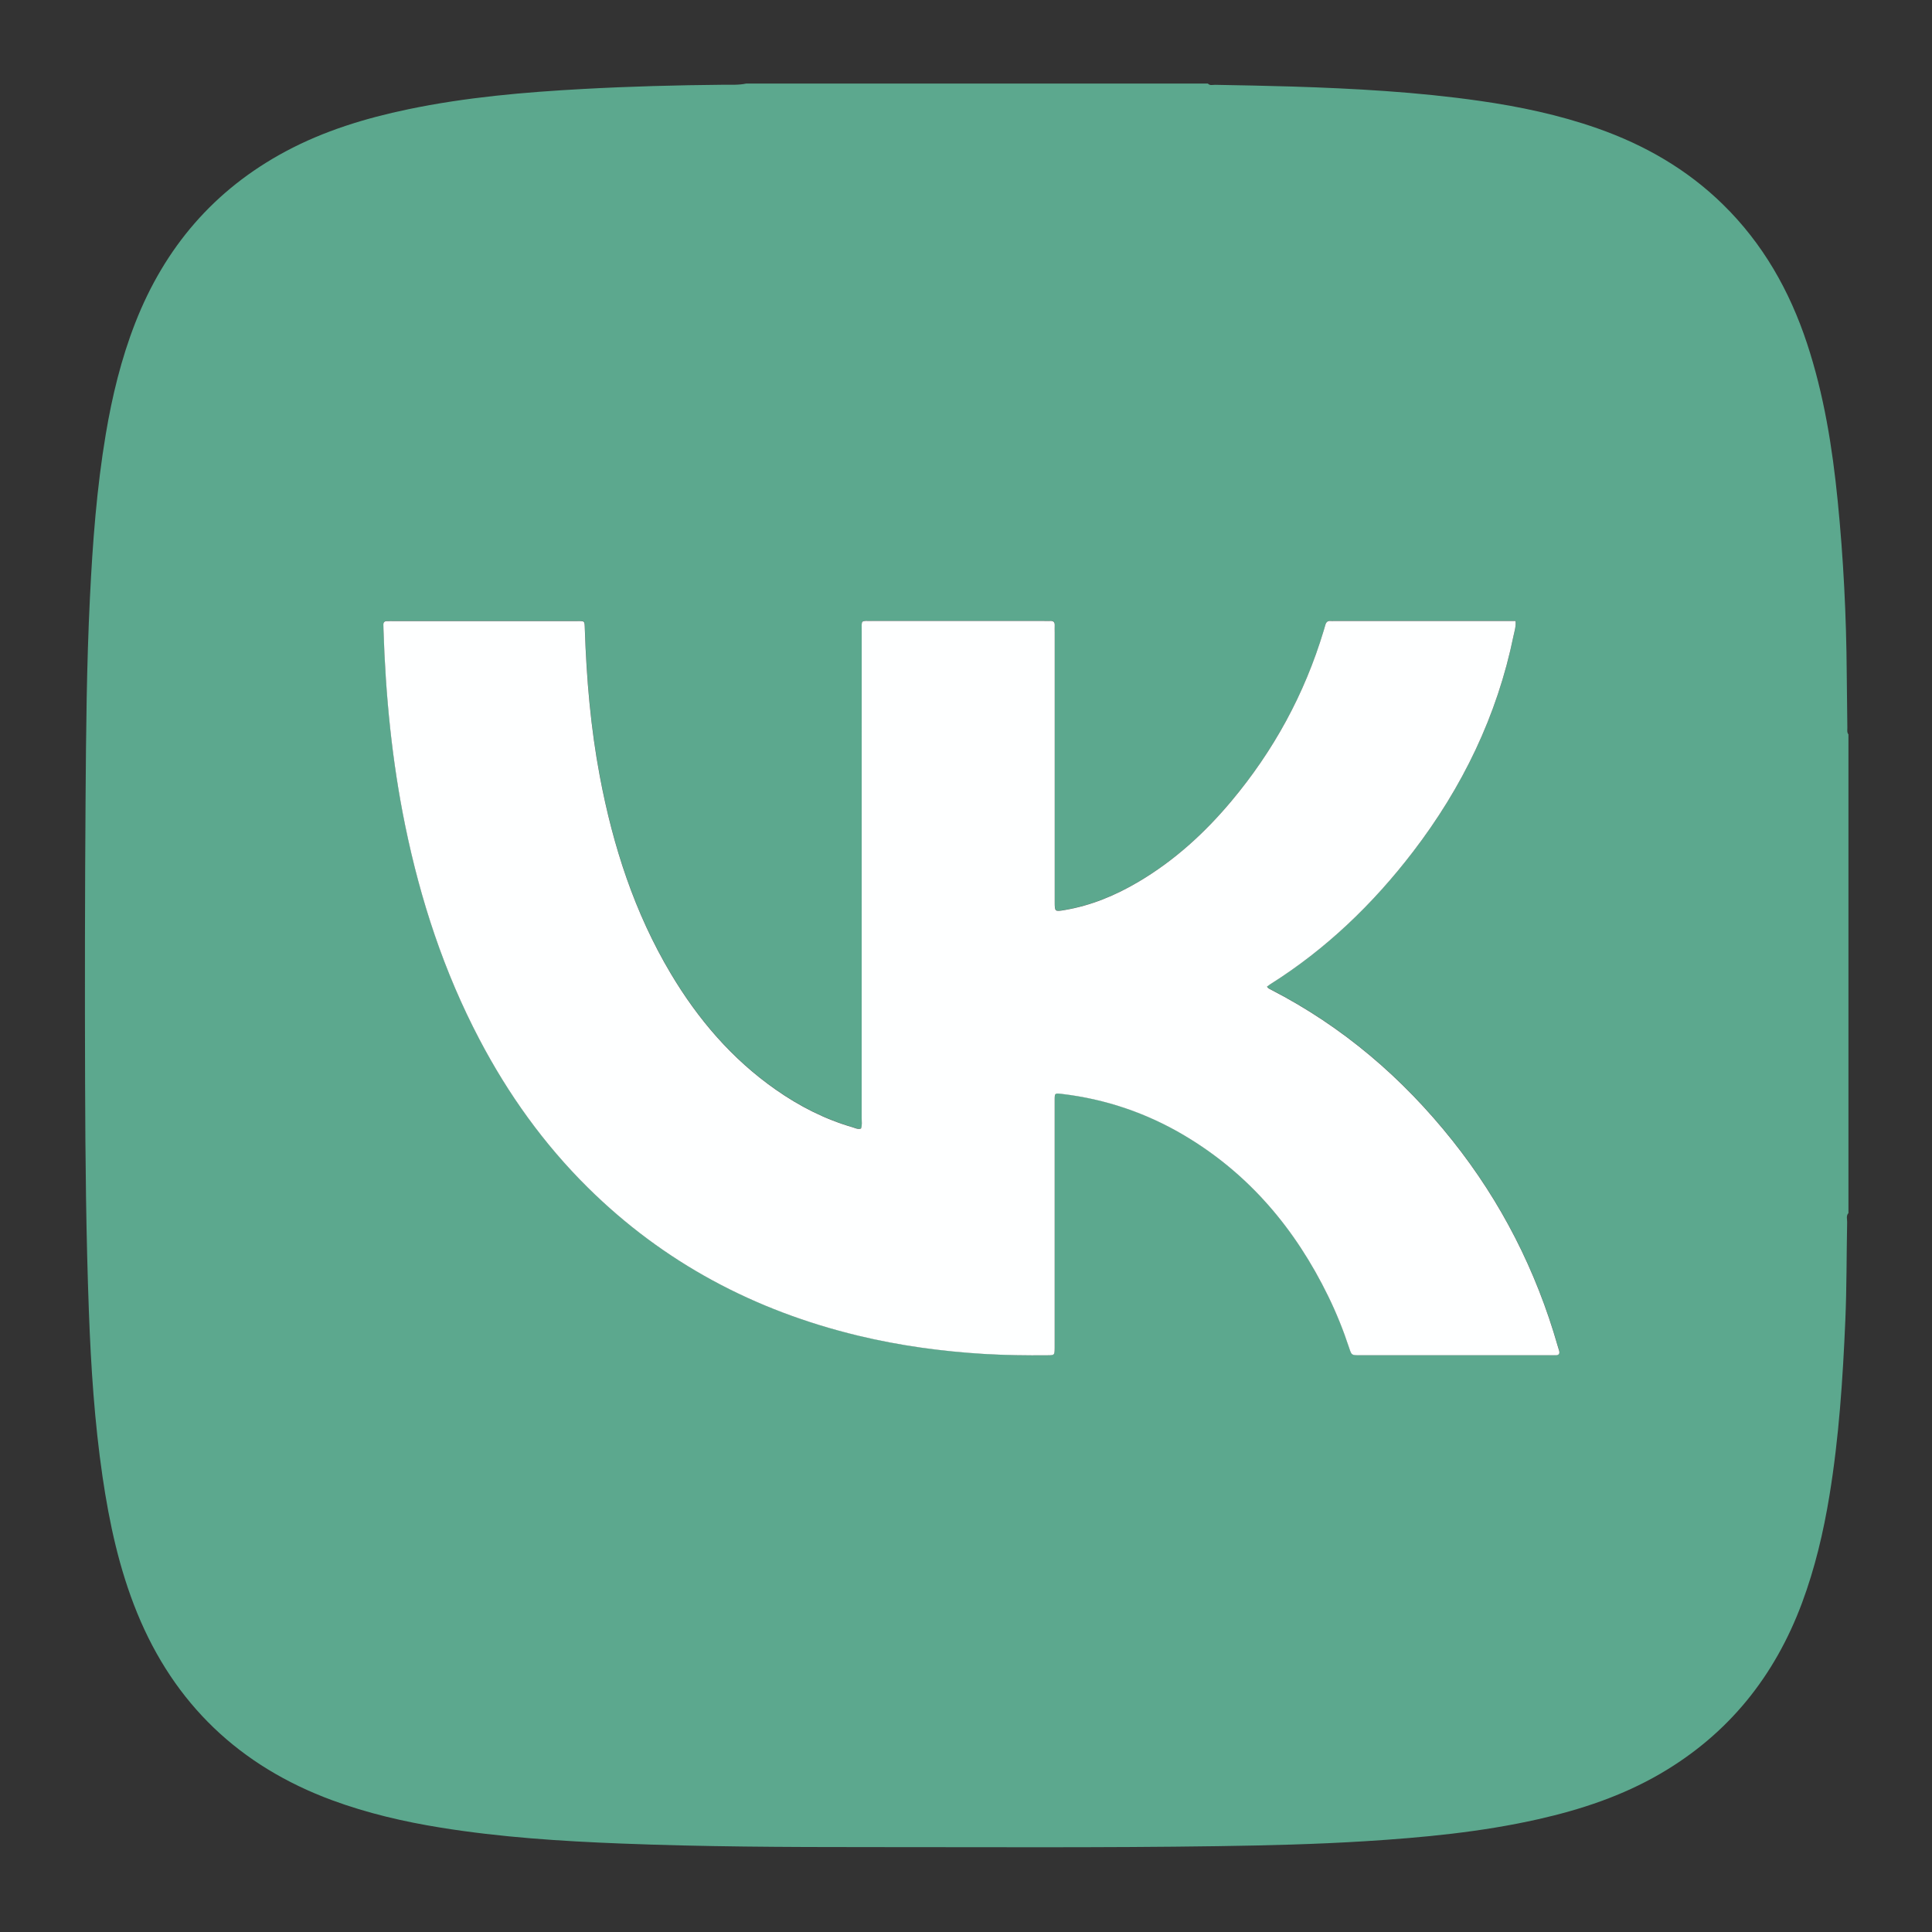
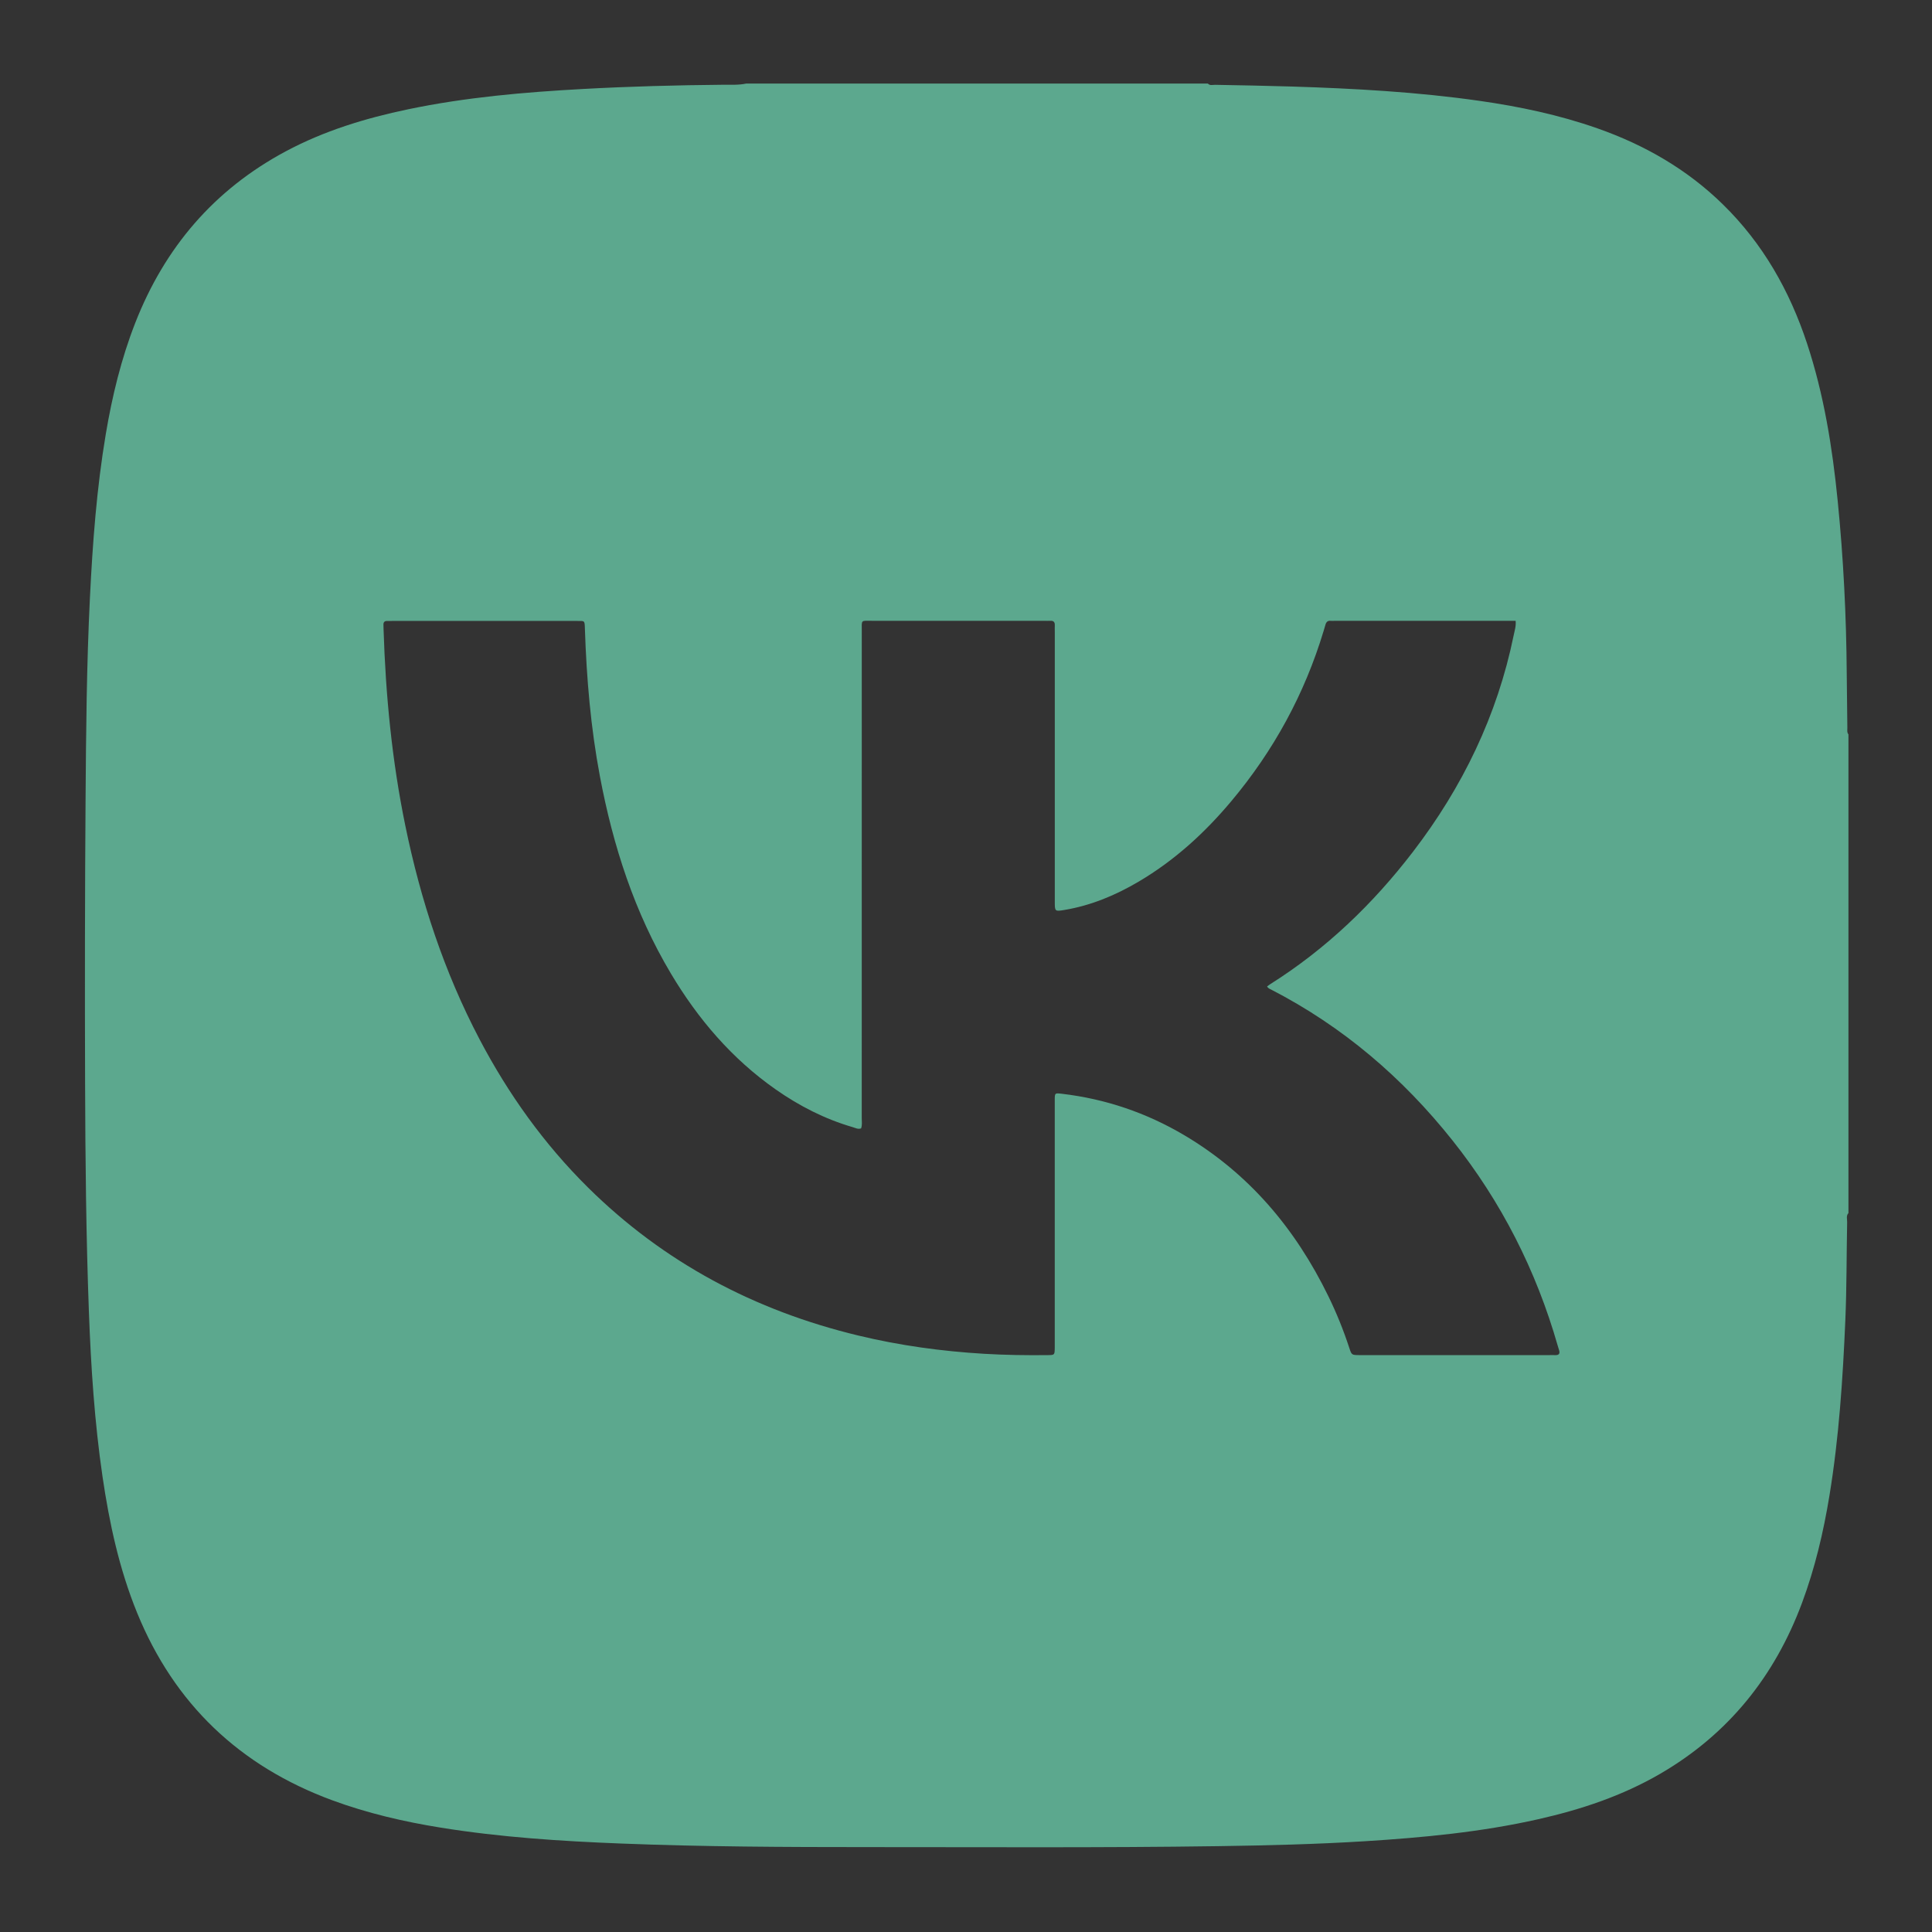
<svg xmlns="http://www.w3.org/2000/svg" id="_Слой_5" data-name="Слой 5" viewBox="0 0 566.93 566.93">
  <rect x="0" y="0" width="566.93" height="566.93" fill="#333333" stroke="none" />
  <defs>
    <style> .cls-1 { fill: #feffff; } .cls-2 { fill: #5ca88e; } </style>
  </defs>
  <path class="cls-2" d="M219,24.52h135.43c.62,.67,1.42,.36,2.14,.37,7.49,.14,14.98,.27,22.47,.5,18.43,.58,36.82,1.59,55.09,4.2,11.76,1.68,23.35,4.12,34.58,8.06,13.84,4.86,26.28,11.98,36.83,22.3,11.76,11.5,19.6,25.34,24.72,40.83,4.96,15.02,7.44,30.54,9,46.21,1.68,16.84,2.53,33.73,2.65,50.66,.04,5.3,.11,10.6,.18,15.91,0,.66-.15,1.36,.32,1.94v140.47c-.73,.79-.36,1.77-.38,2.64-.19,9.6-.12,19.19-.53,28.79-.74,17.25-1.87,34.46-4.67,51.51-1.76,10.73-4.25,21.27-8.05,31.48-8.02,21.52-21.59,38.45-41.53,50.07-11.16,6.5-23.26,10.53-35.79,13.36-16.8,3.8-33.89,5.41-51.03,6.48-14.29,.89-28.6,1.23-42.91,1.44-34.27,.5-68.54,.27-102.82,.28-24.17,0-48.33-.1-72.49-1.05-17.68-.69-35.3-1.84-52.79-4.65-10.9-1.75-21.62-4.24-32-8.07-27.06-10-46.25-28.21-57.18-54.97-5.25-12.86-8.15-26.33-10.16-40.01-2.34-16.01-3.39-32.14-3.99-48.29-.83-22.38-1.05-44.78-1.12-67.17-.09-27.79-.06-55.57,.14-83.36,.14-19.7,.31-39.4,1.28-59.08,.79-16.07,1.98-32.09,4.65-47.97,1.87-11.14,4.52-22.08,8.64-32.63,8.64-22.1,23.12-39.09,44.13-50.34,11.3-6.05,23.42-9.74,35.91-12.35,16.94-3.54,34.12-5.03,51.36-5.97,13.7-.75,27.43-1.12,41.15-1.24,2.26-.02,4.55,.13,6.79-.36Zm33.67,306.6c-.9,.32-1.67-.14-2.46-.37-8.16-2.37-15.62-6.19-22.57-11.05-12.85-9-22.79-20.64-30.77-34.02-10.69-17.93-16.98-37.46-20.83-57.87-2.69-14.26-3.92-28.67-4.4-43.16-.09-2.72,.01-2.42-2.53-2.44-.08,0-.17,0-.25,0-17.85,0-35.71,0-53.56,0-.59,0-1.18,0-1.77,.01-.75,0-1.04,.43-1.01,1.13,.02,.42,.02,.84,.03,1.26,.61,19.38,2.47,38.62,6.38,57.64,4.49,21.87,11.38,42.91,21.79,62.72,8.44,16.06,18.88,30.67,31.78,43.45,22.29,22.06,48.96,36.16,79.35,43.48,12.15,2.93,24.47,4.62,36.92,5.36,6.22,.37,12.45,.46,18.69,.39,2.01-.02,2.01-.05,2.05-2.14,0-.51,0-1.01,0-1.52,0-16.17,0-32.34,0-48.5,0-7.58,0-15.16,0-22.74,0-2.03,.03-2.03,2.1-1.79,12.8,1.51,24.76,5.57,35.84,12.12,19.09,11.29,32.7,27.51,42.34,47.27,2.4,4.92,4.45,9.99,6.15,15.19,.69,2.1,.71,2.09,3.01,2.11,.25,0,.51,0,.76,0,18.27,0,36.55,0,54.82,0,.59,0,1.18-.03,1.77,0,1.14,.06,1.55-.42,1.18-1.52-.13-.4-.25-.8-.37-1.21-6.33-22.12-16.56-42.26-30.88-60.26-14.65-18.42-32.19-33.43-53.18-44.25-.45-.23-.94-.39-1.24-.94,.32-.23,.64-.49,.99-.71,16.36-10.32,30.08-23.5,41.81-38.79,14.55-18.97,24.75-40,29.56-63.52,.27-1.34,.74-2.69,.58-4.27h-1.94c-17.1,0-34.19,0-51.29,0-.34,0-.68,.04-1.01,0-.95-.12-1.37,.39-1.59,1.22-.15,.57-.33,1.13-.5,1.69-5.59,18.55-14.68,35.2-27.12,50.03-7.79,9.29-16.65,17.38-27.14,23.57-6.79,4.01-13.98,7.02-21.8,8.33-2.83,.47-2.84,.43-2.84-2.43,0-26.36,0-52.71,0-79.07,0-.67-.03-1.35,0-2.02,.05-.96-.37-1.39-1.34-1.33-.59,.04-1.18,0-1.77,0-16.76,0-33.52,0-50.28,0-3.68,0-3.25-.47-3.25,3.19,0,47.58,0,95.15-.01,142.73,0,1,.17,2.02-.18,2.99Z" />
-   <path class="cls-1" d="M252.67,331.12c.36-.97,.18-1.99,.18-2.99,0-47.58,0-95.15,.01-142.73,0-3.66-.43-3.19,3.25-3.19,16.76-.02,33.52,0,50.28,0,.59,0,1.18,.03,1.77,0,.97-.06,1.39,.36,1.34,1.33-.03,.67,0,1.35,0,2.02,0,26.36,0,52.71,0,79.07,0,2.86,.01,2.9,2.84,2.43,7.82-1.31,15.01-4.31,21.8-8.33,10.49-6.2,19.35-14.29,27.14-23.57,12.44-14.83,21.53-31.48,27.12-50.03,.17-.56,.35-1.12,.5-1.69,.22-.83,.65-1.34,1.59-1.22,.33,.04,.67,0,1.01,0,17.1,0,34.19,0,51.29,0h1.94c.16,1.57-.3,2.93-.58,4.27-4.81,23.52-15.01,44.55-29.56,63.52-11.73,15.29-25.45,28.48-41.81,38.79-.34,.22-.66,.48-.99,.71,.3,.55,.8,.71,1.24,.94,20.99,10.82,38.53,25.83,53.18,44.25,14.33,18.01,24.55,38.14,30.88,60.26,.12,.4,.24,.81,.37,1.21,.37,1.1-.03,1.58-1.18,1.52-.59-.03-1.18,0-1.77,0-18.27,0-36.55,0-54.82,0-.25,0-.51,0-.76,0-2.3-.02-2.32-.01-3.01-2.11-1.71-5.2-3.75-10.27-6.15-15.19-9.64-19.76-23.26-35.98-42.34-47.27-11.08-6.55-23.04-10.61-35.84-12.12-2.07-.24-2.1-.24-2.1,1.79-.01,7.58,0,15.16,0,22.74,0,16.17,0,32.34,0,48.5,0,.51,0,1.01,0,1.52-.03,2.09-.03,2.12-2.05,2.14-6.23,.06-12.47-.02-18.69-.39-12.45-.75-24.78-2.44-36.92-5.36-30.39-7.32-57.06-21.42-79.35-43.48-12.91-12.78-23.35-27.39-31.78-43.45-10.41-19.81-17.3-40.85-21.79-62.72-3.9-19.02-5.77-38.26-6.38-57.64-.01-.42-.02-.84-.03-1.26-.03-.7,.26-1.12,1.01-1.13,.59,0,1.18-.01,1.77-.01,17.85,0,35.71,0,53.56,0,.08,0,.17,0,.25,0,2.54,.02,2.44-.28,2.53,2.44,.48,14.49,1.71,28.9,4.4,43.16,3.85,20.4,10.14,39.93,20.83,57.87,7.98,13.39,17.93,25.03,30.77,34.02,6.94,4.86,14.4,8.68,22.57,11.05,.79,.23,1.56,.69,2.46,.37Z" />
</svg>